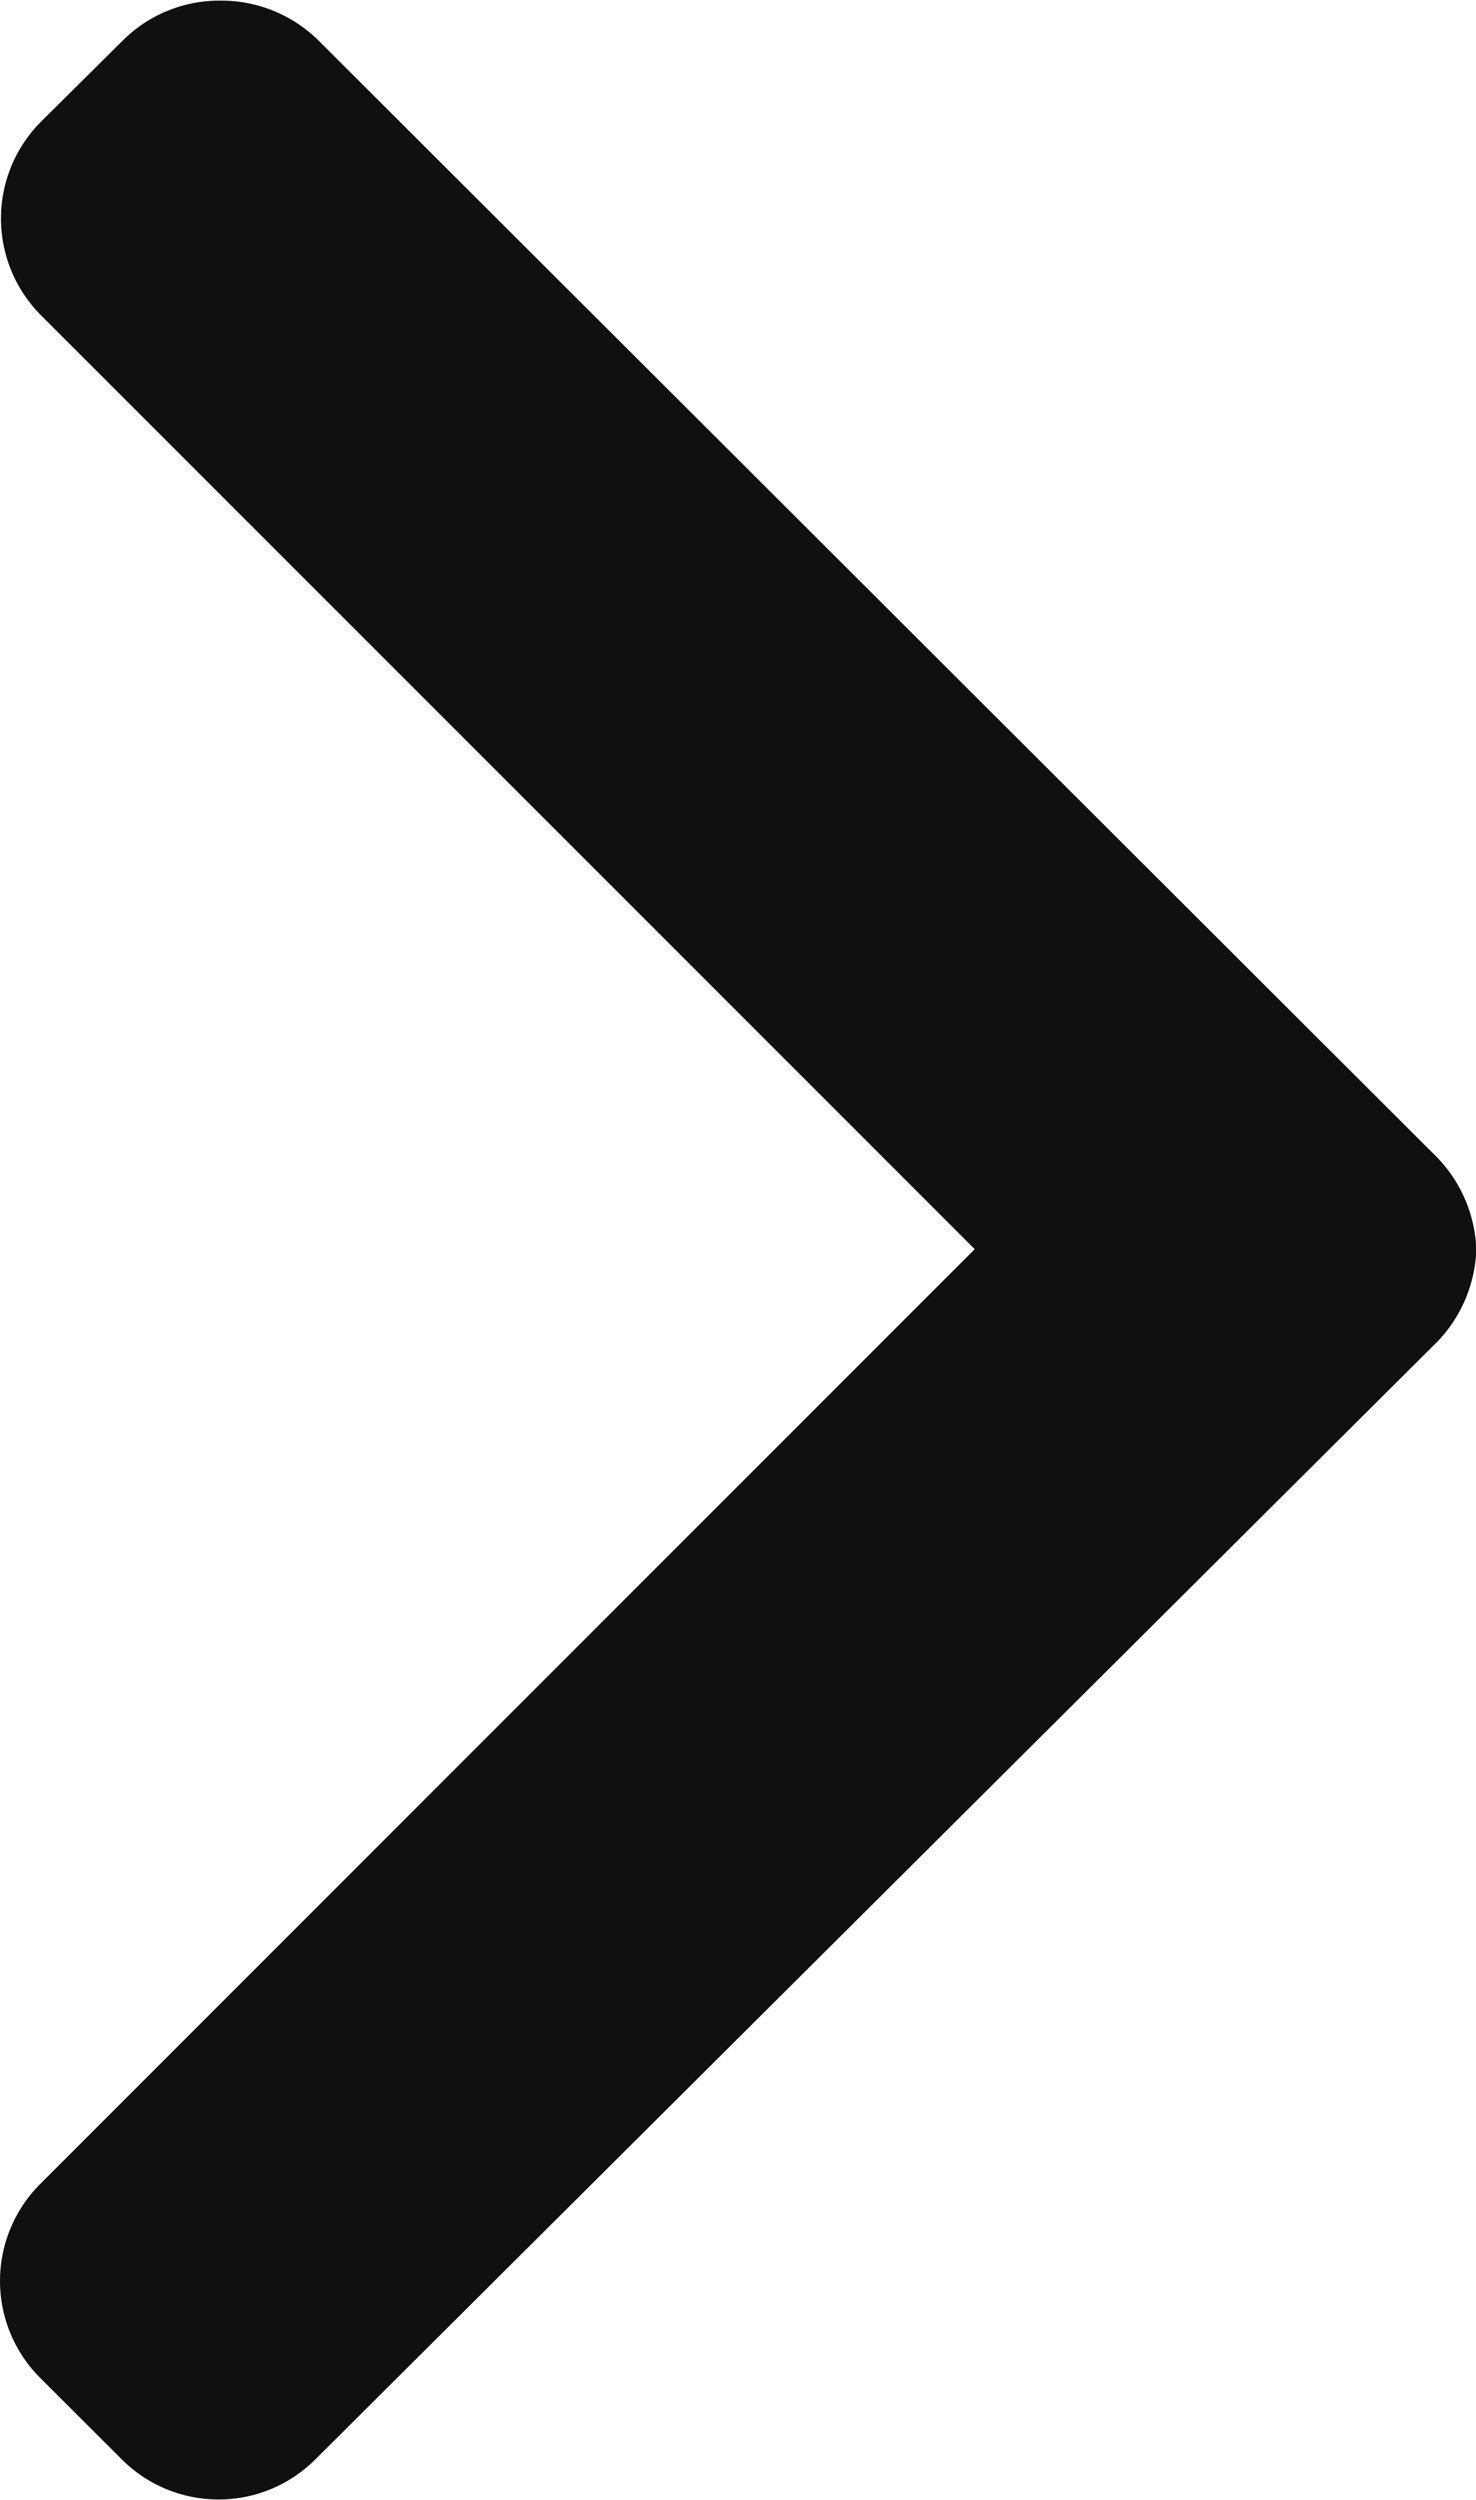
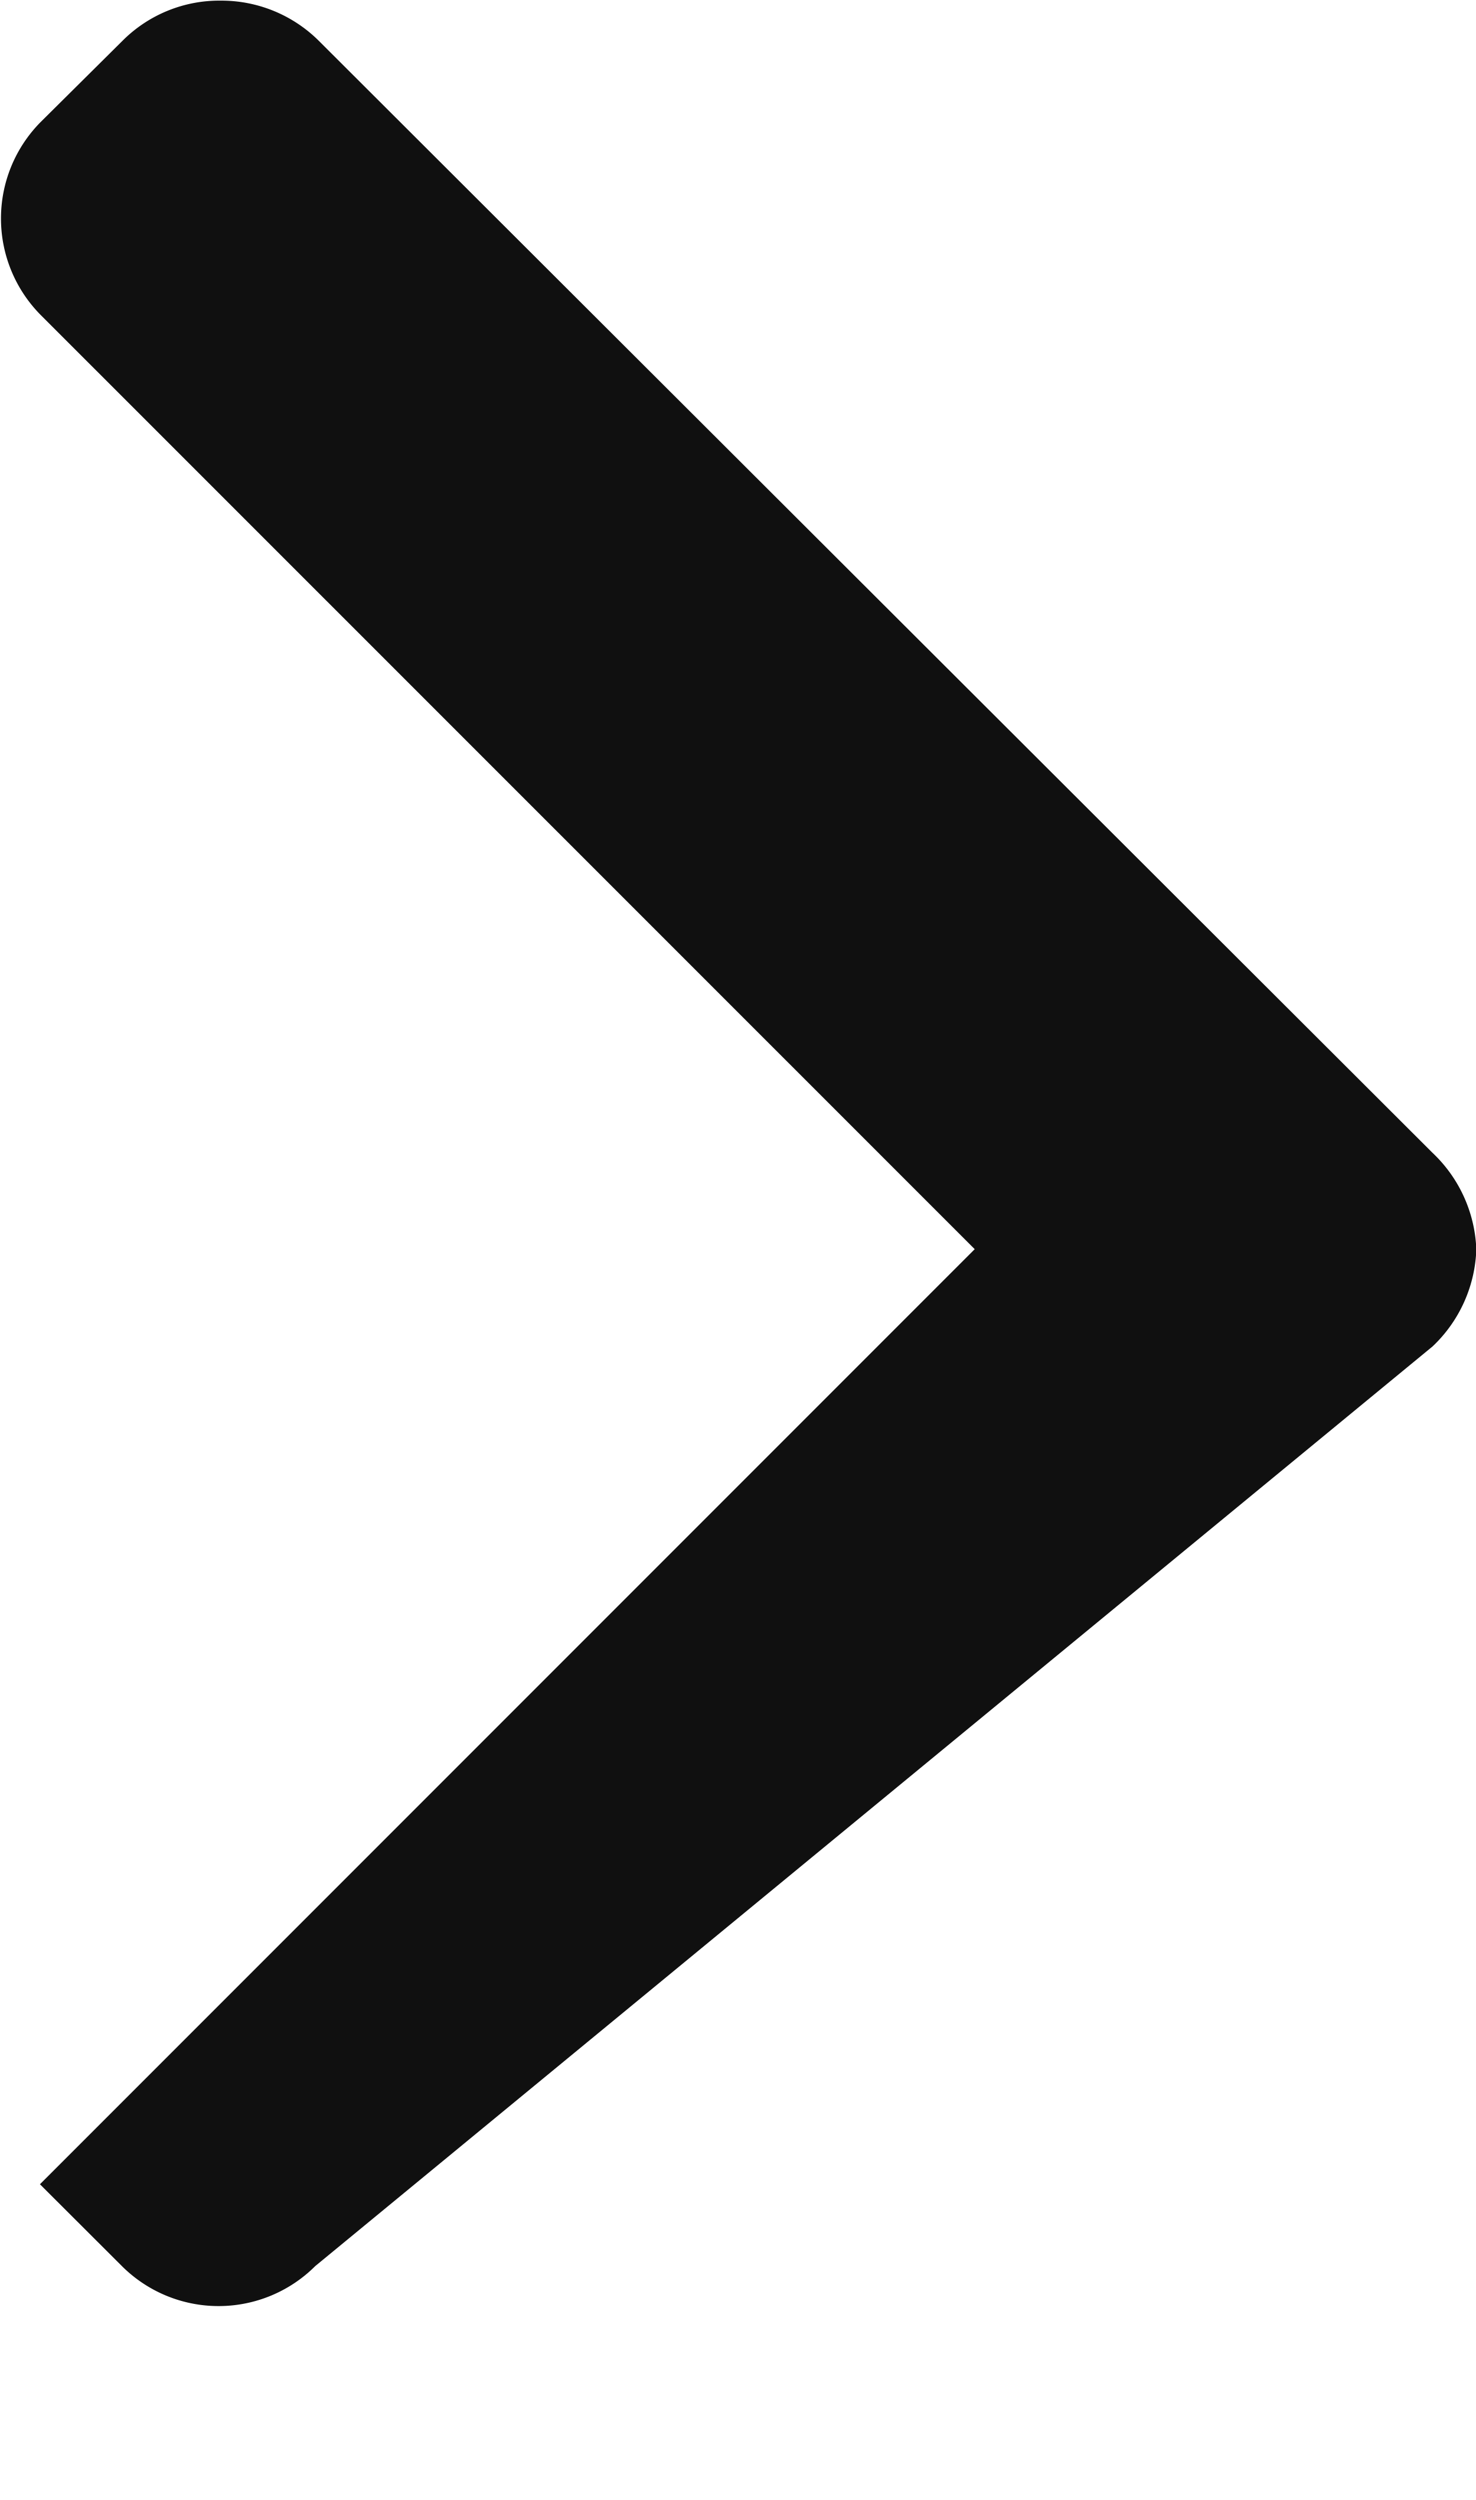
<svg xmlns="http://www.w3.org/2000/svg" width="9.275" height="15.703" viewBox="0 0 9.275 15.703">
-   <path id="Path_2401" data-name="Path 2401" d="M15.452,101.473l-.514-.518a.861.861,0,0,0-1.215,0l-5.867,5.868-5.874-5.874a.861.861,0,0,0-1.215,0l-.514.515a.86.86,0,0,0,0,1.215L7.245,109.7a.878.878,0,0,0,.609.275h0a.878.878,0,0,0,.607-.275l6.987-7a.868.868,0,0,0,.251-.614A.859.859,0,0,0,15.452,101.473Z" transform="translate(-100.698 15.703) rotate(-90)" fill="#101010" />
+   <path id="Path_2401" data-name="Path 2401" d="M15.452,101.473l-.514-.518a.861.861,0,0,0-1.215,0l-5.867,5.868-5.874-5.874l-.514.515a.86.86,0,0,0,0,1.215L7.245,109.7a.878.878,0,0,0,.609.275h0a.878.878,0,0,0,.607-.275l6.987-7a.868.868,0,0,0,.251-.614A.859.859,0,0,0,15.452,101.473Z" transform="translate(-100.698 15.703) rotate(-90)" fill="#101010" />
</svg>